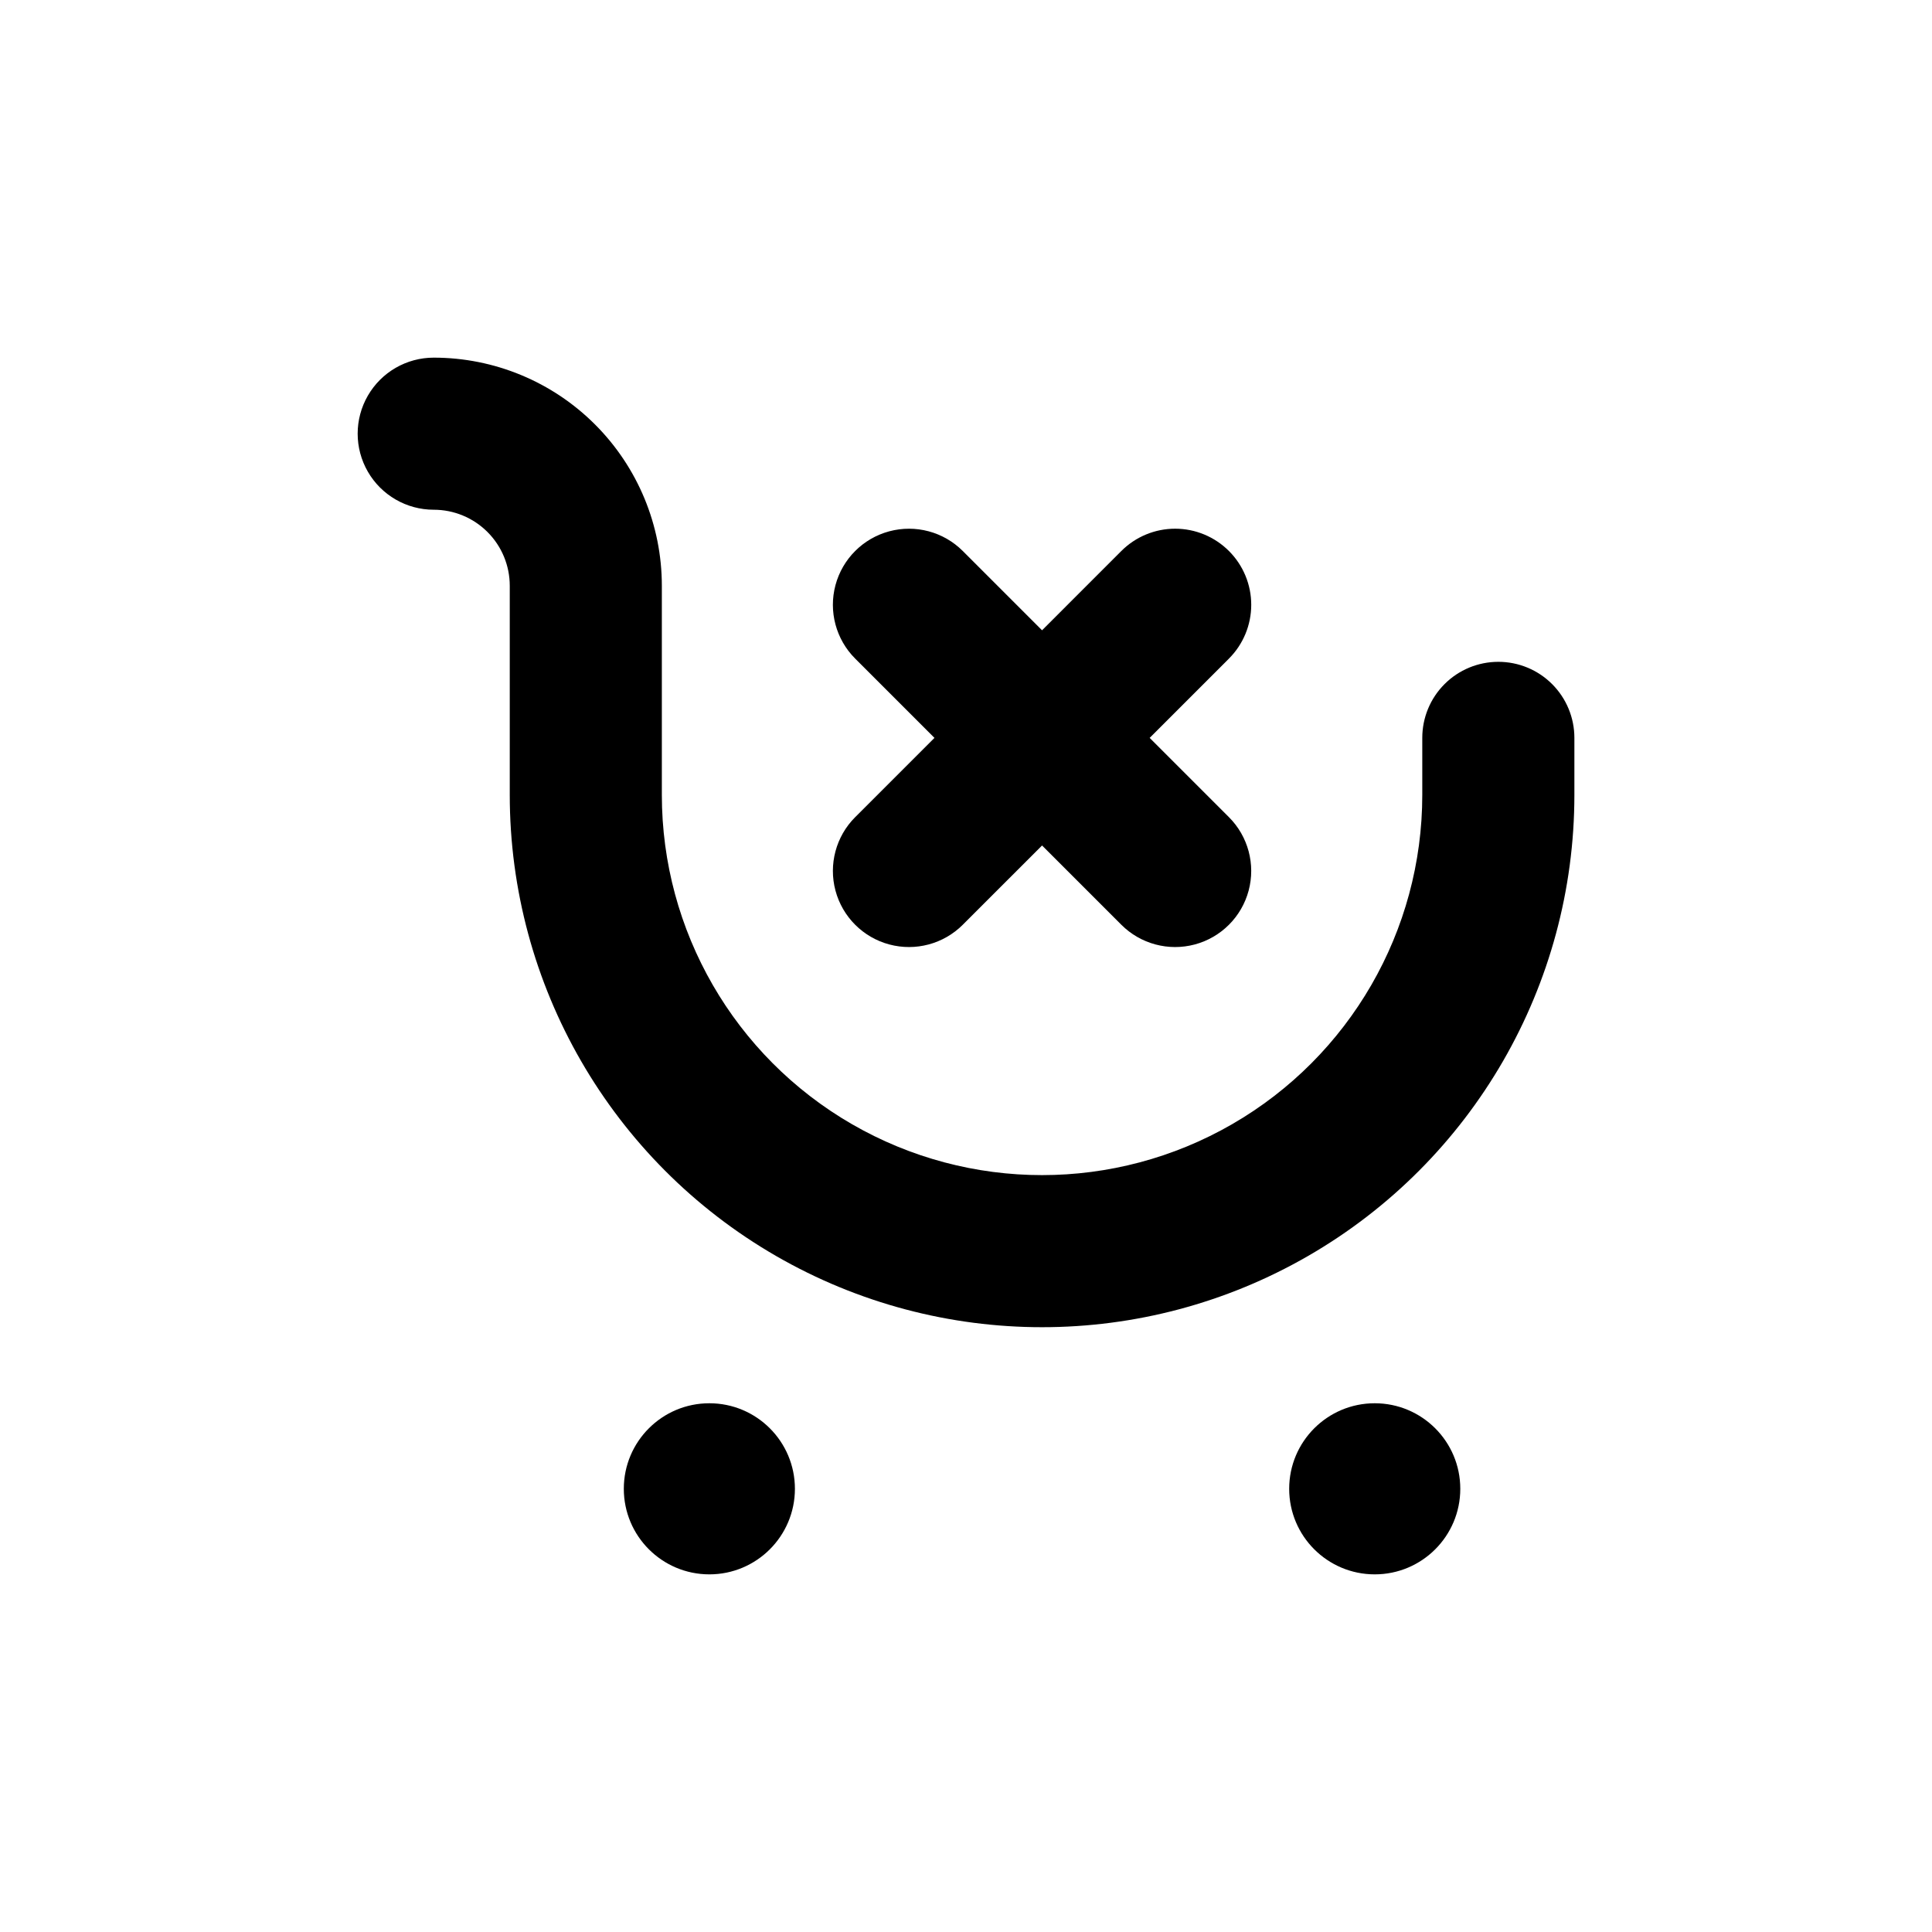
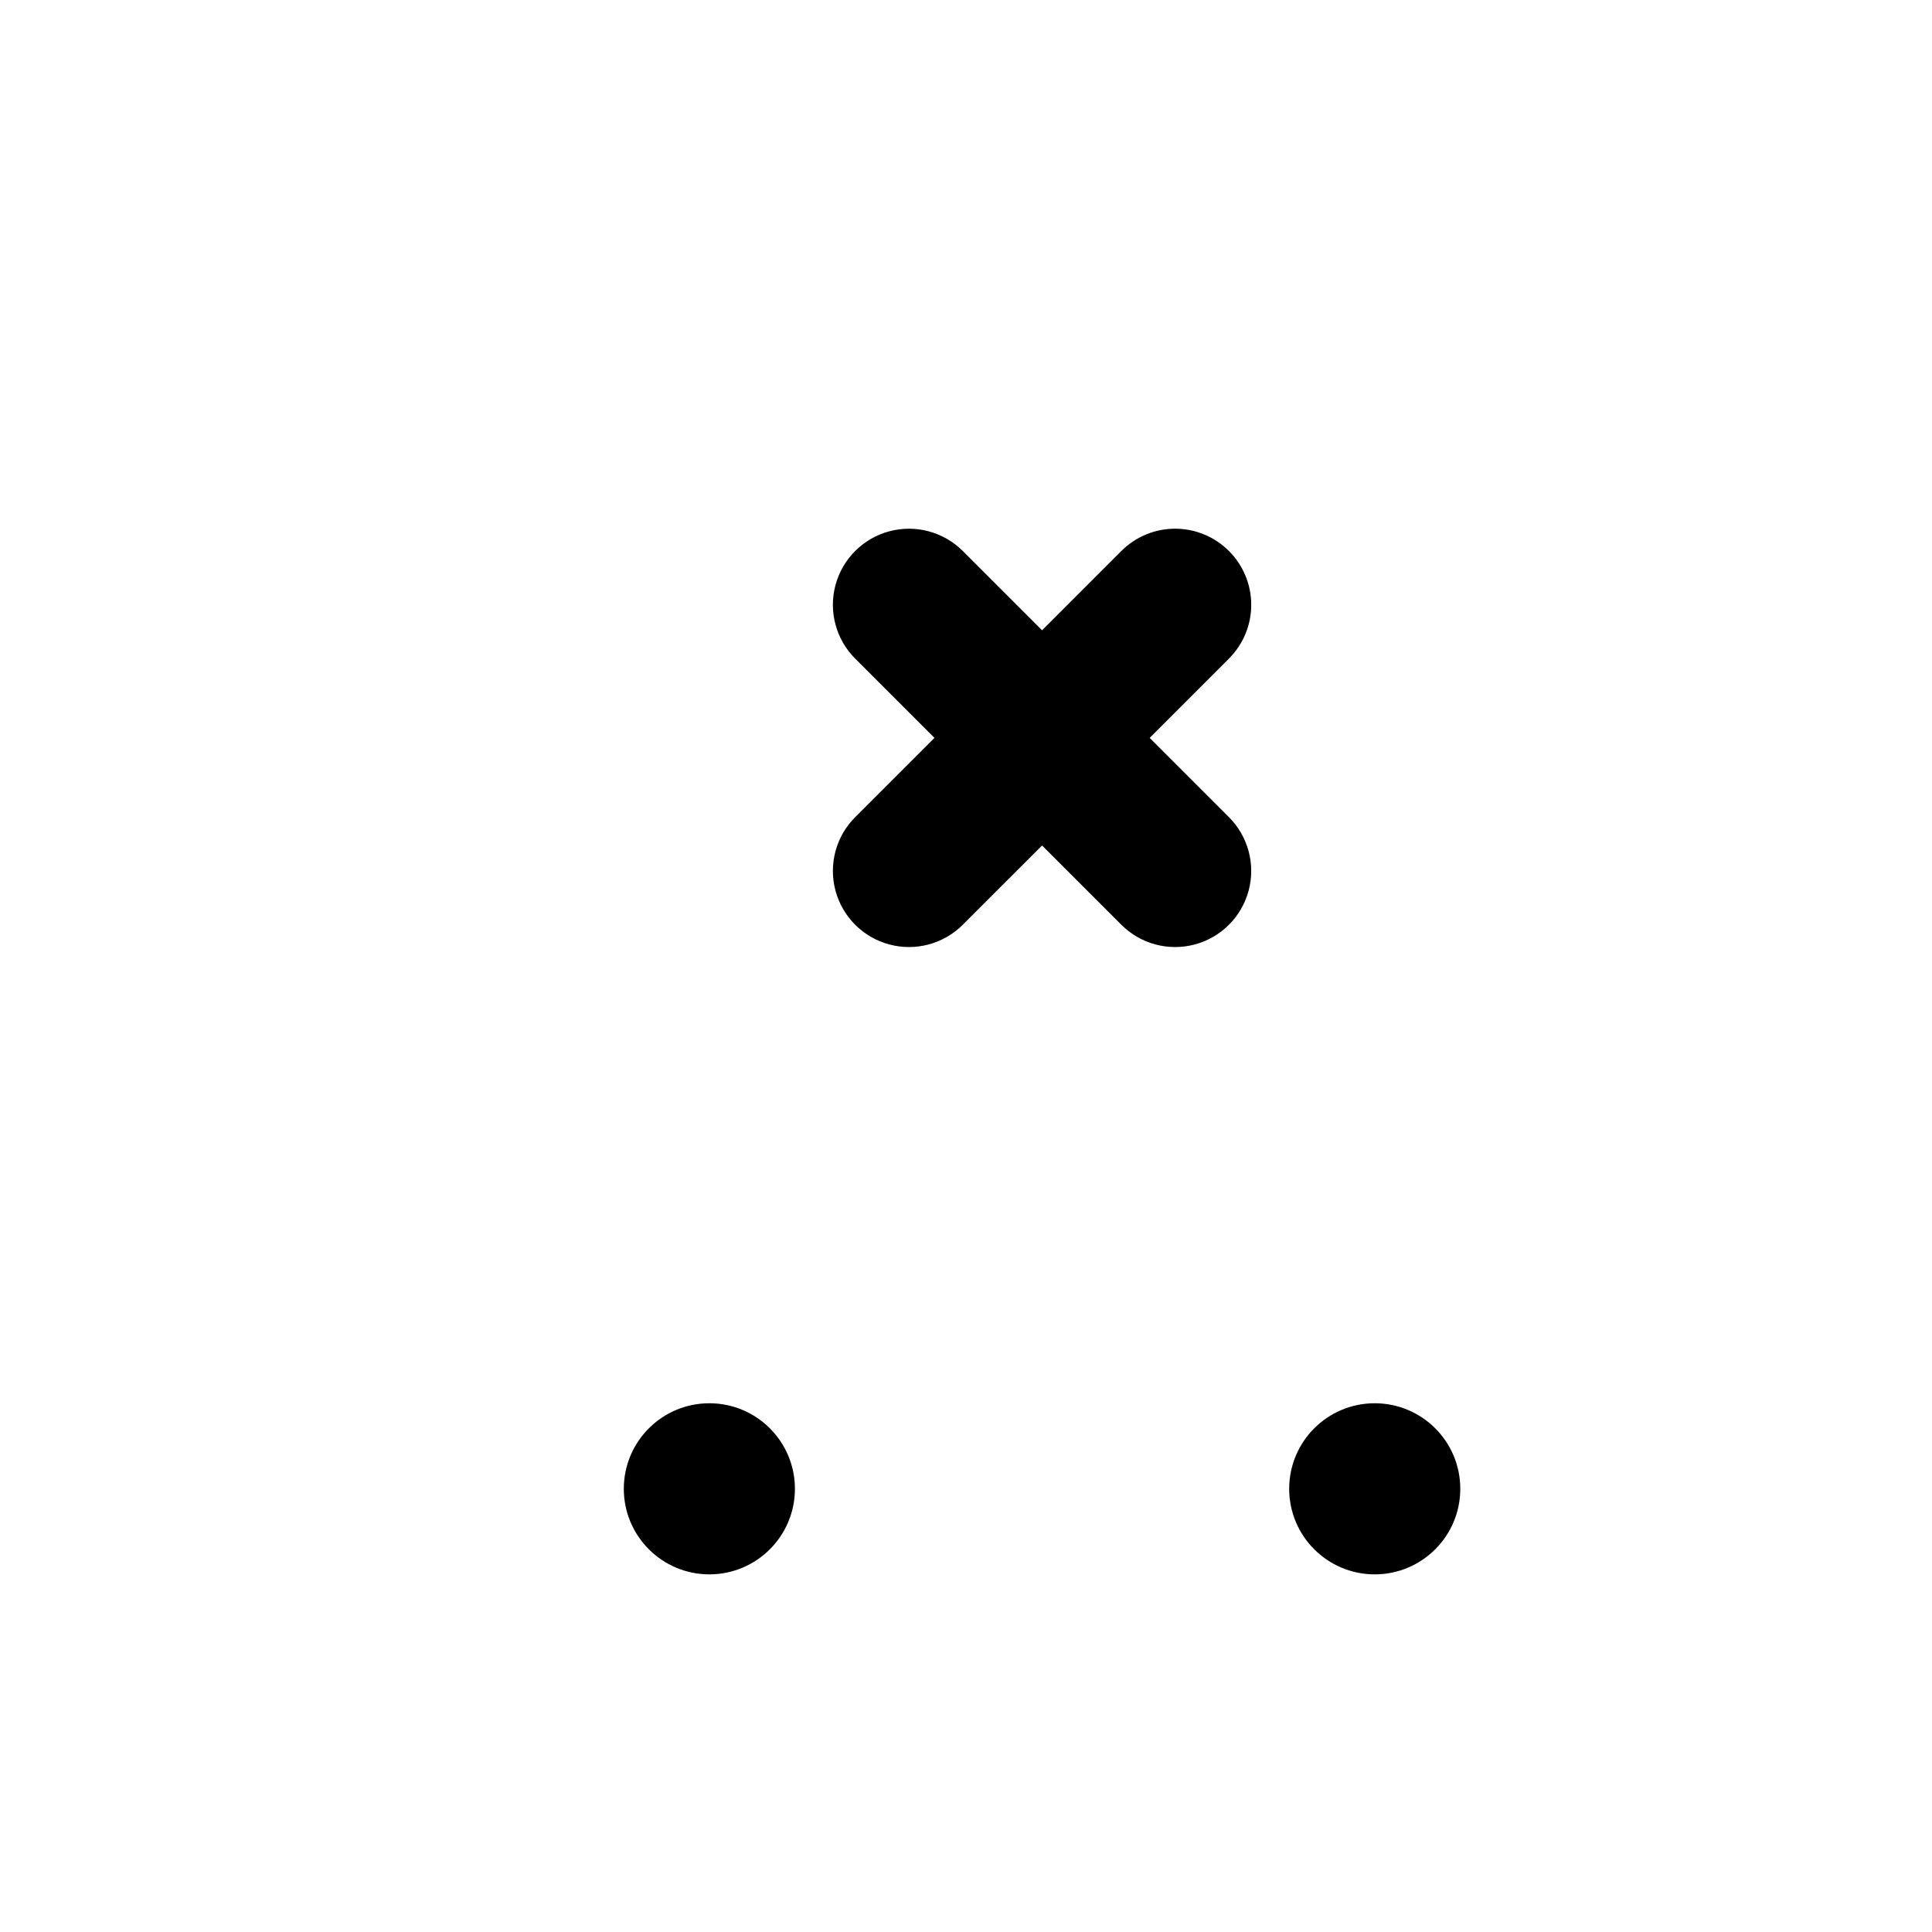
<svg xmlns="http://www.w3.org/2000/svg" fill="#000000" width="800px" height="800px" version="1.1" viewBox="144 144 512 512">
  <g>
    <path d="m530.99 538.55c0 12.52-10.148 22.672-22.672 22.672-12.52 0-22.672-10.152-22.672-22.672 0-12.523 10.152-22.672 22.672-22.672 12.523 0 22.672 10.148 22.672 22.672" />
    <path d="m354.66 538.55c0 12.52-10.152 22.672-22.672 22.672s-22.672-10.152-22.672-22.672c0-12.523 10.152-22.672 22.672-22.672s22.672 10.148 22.672 22.672" />
-     <path d="m541.07 319.39c-5.348 0-10.473 2.121-14.25 5.902-3.781 3.777-5.902 8.902-5.902 14.25v15.113c0 36-19.207 69.262-50.383 87.262s-69.586 18-100.76 0-50.379-51.262-50.379-87.262v-55.418c0-16.035-6.371-31.414-17.711-42.75-11.336-11.34-26.715-17.707-42.746-17.707-7.203 0-13.855 3.84-17.453 10.074-3.602 6.234-3.602 13.918 0 20.152 3.598 6.234 10.25 10.078 17.453 10.078 5.344 0 10.469 2.121 14.25 5.902 3.777 3.777 5.902 8.902 5.902 14.25v55.418c0 50.398 26.887 96.969 70.531 122.17 43.648 25.199 97.422 25.199 141.07 0 43.648-25.199 70.535-71.77 70.535-122.17v-15.113c0-5.348-2.125-10.473-5.902-14.25-3.781-3.781-8.906-5.902-14.25-5.902z" />
    <path d="m469.68 290.02c-3.781-3.781-8.91-5.91-14.258-5.91-5.348 0-10.477 2.129-14.258 5.91l-21.008 21.012-21.012-21.012c-5.094-5.094-12.516-7.082-19.477-5.219-6.957 1.867-12.391 7.301-14.258 14.258-1.863 6.961 0.125 14.383 5.219 19.477l21.012 21.012-21.008 21.008h-0.004c-5.094 5.094-7.082 12.52-5.219 19.477 1.867 6.957 7.301 12.395 14.258 14.258 6.961 1.863 14.383-0.125 19.477-5.219l21.012-21.008 21.008 21.008c5.094 5.094 12.52 7.082 19.477 5.219 6.957-1.863 12.395-7.301 14.258-14.258 1.863-6.957-0.125-14.383-5.219-19.477l-21.008-21.008 21.008-21.008v-0.004c3.785-3.777 5.91-8.906 5.91-14.258 0-5.348-2.125-10.477-5.91-14.258z" />
  </g>
</svg>